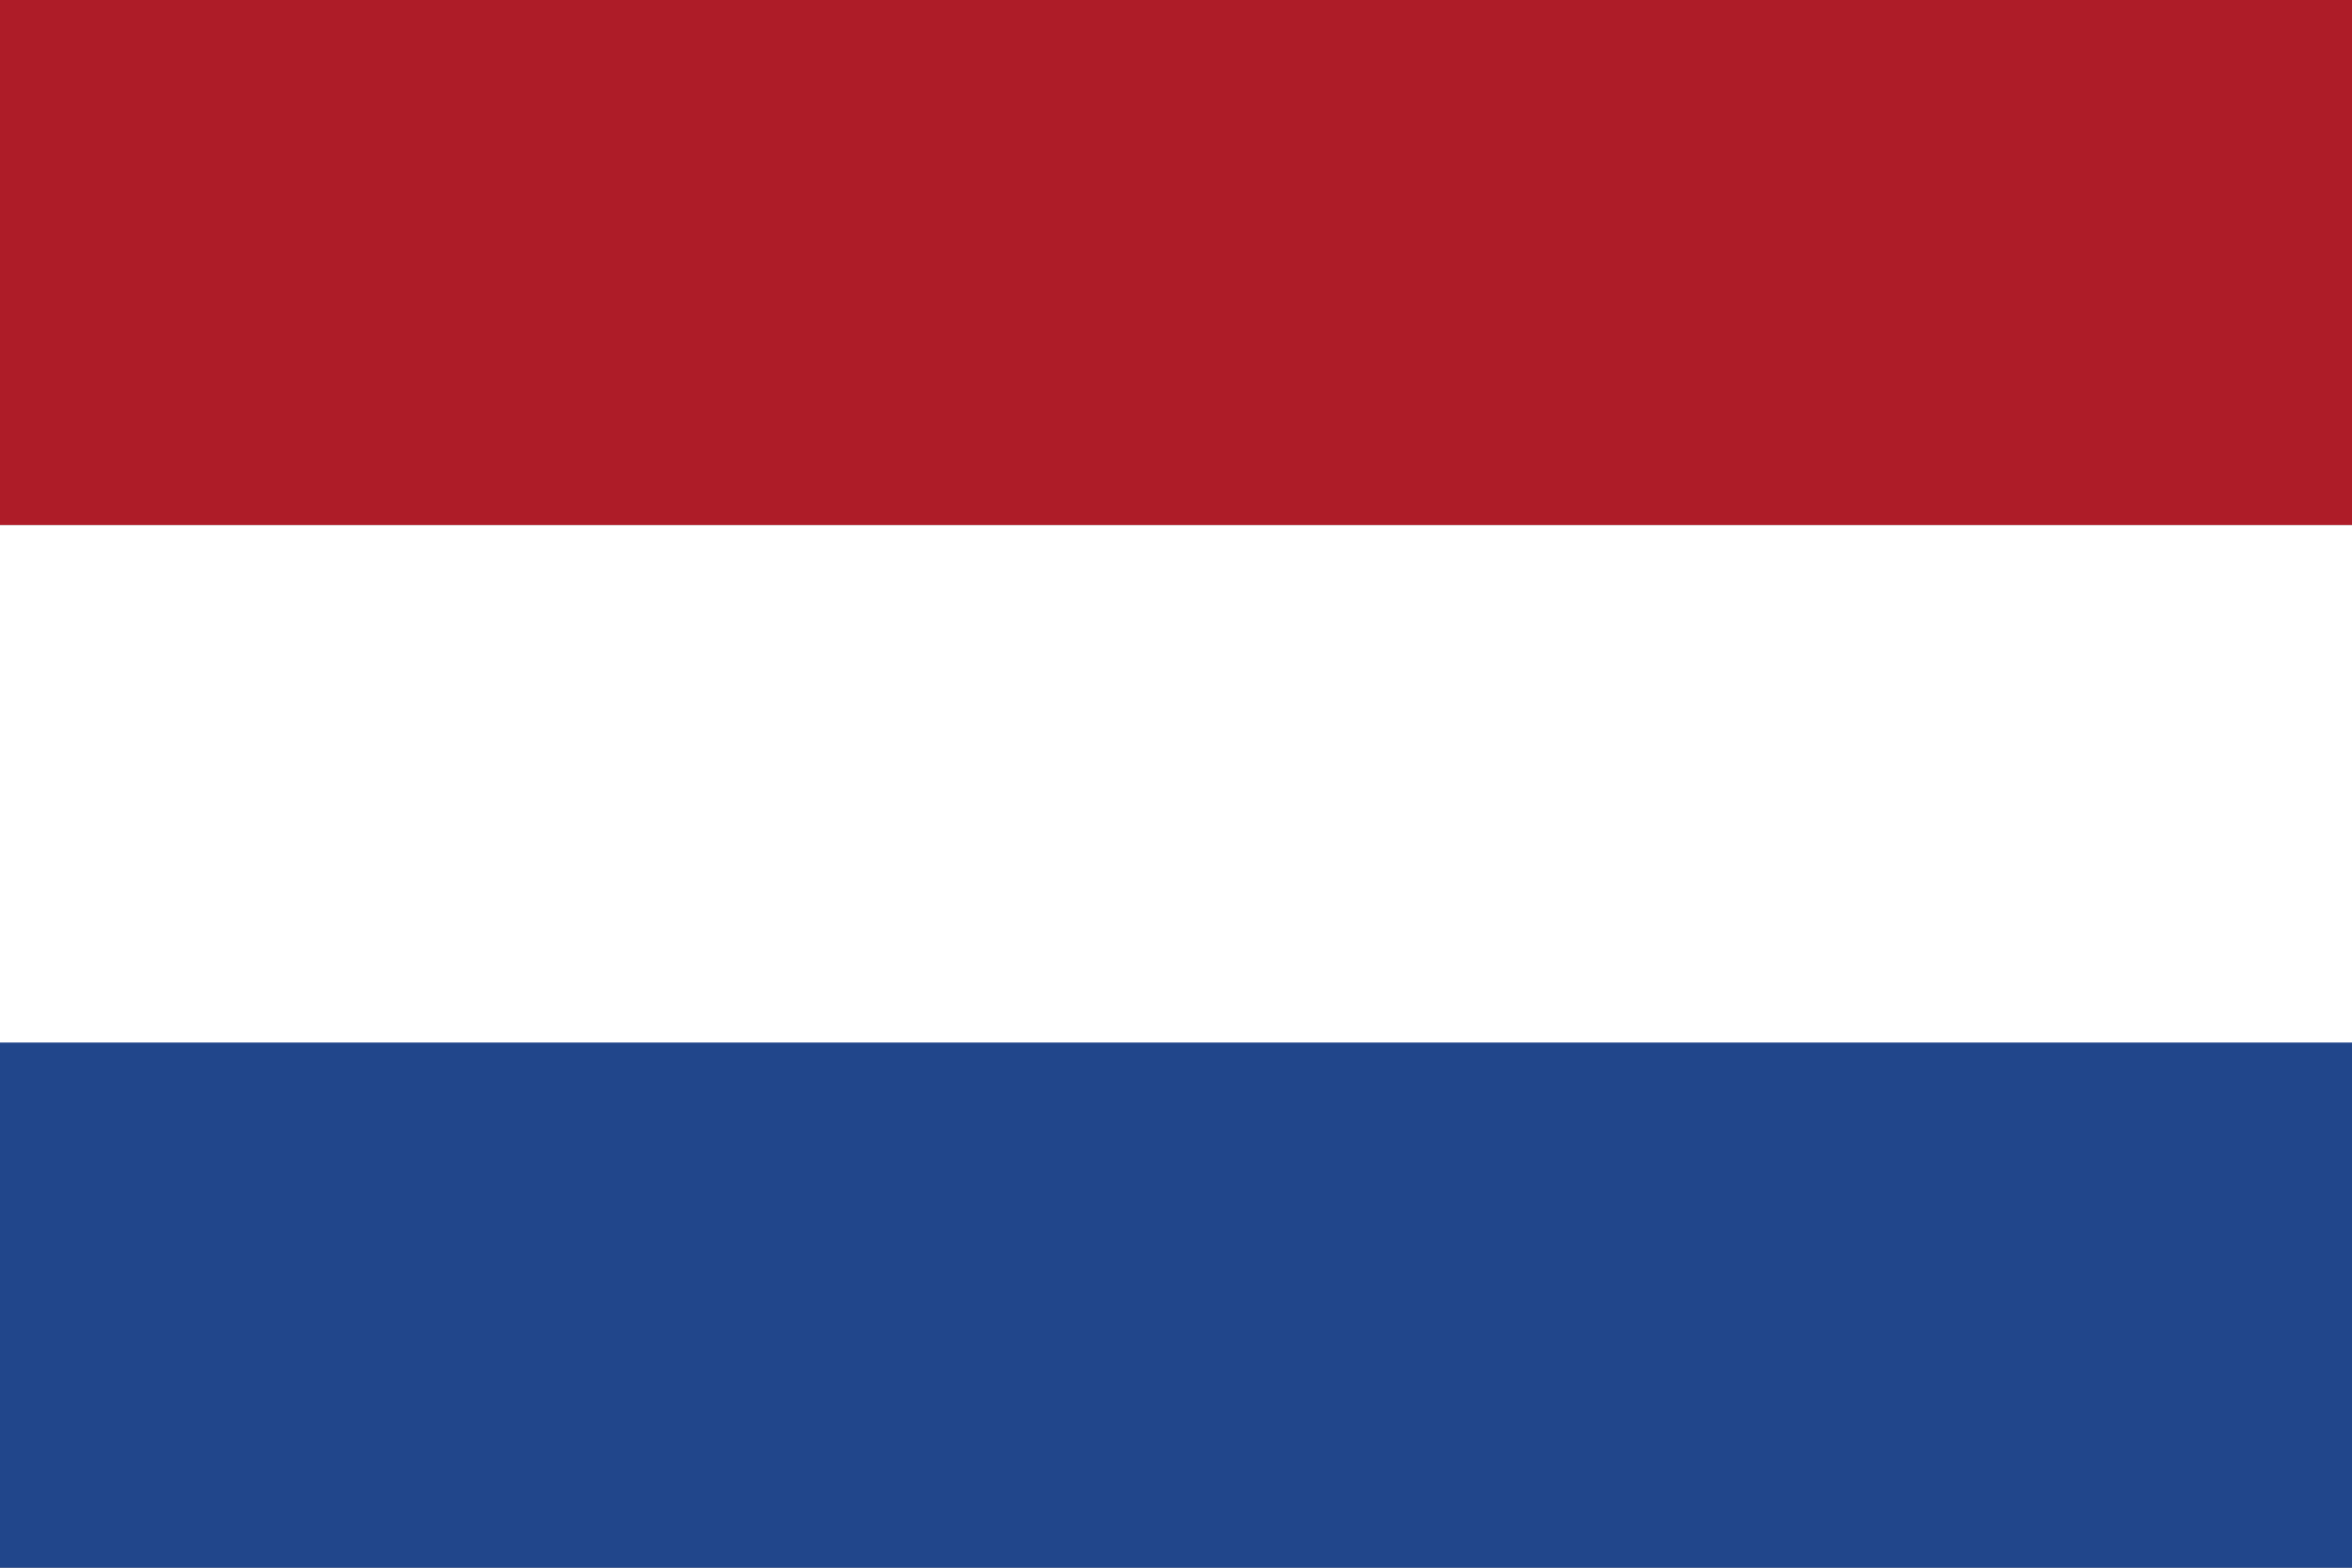
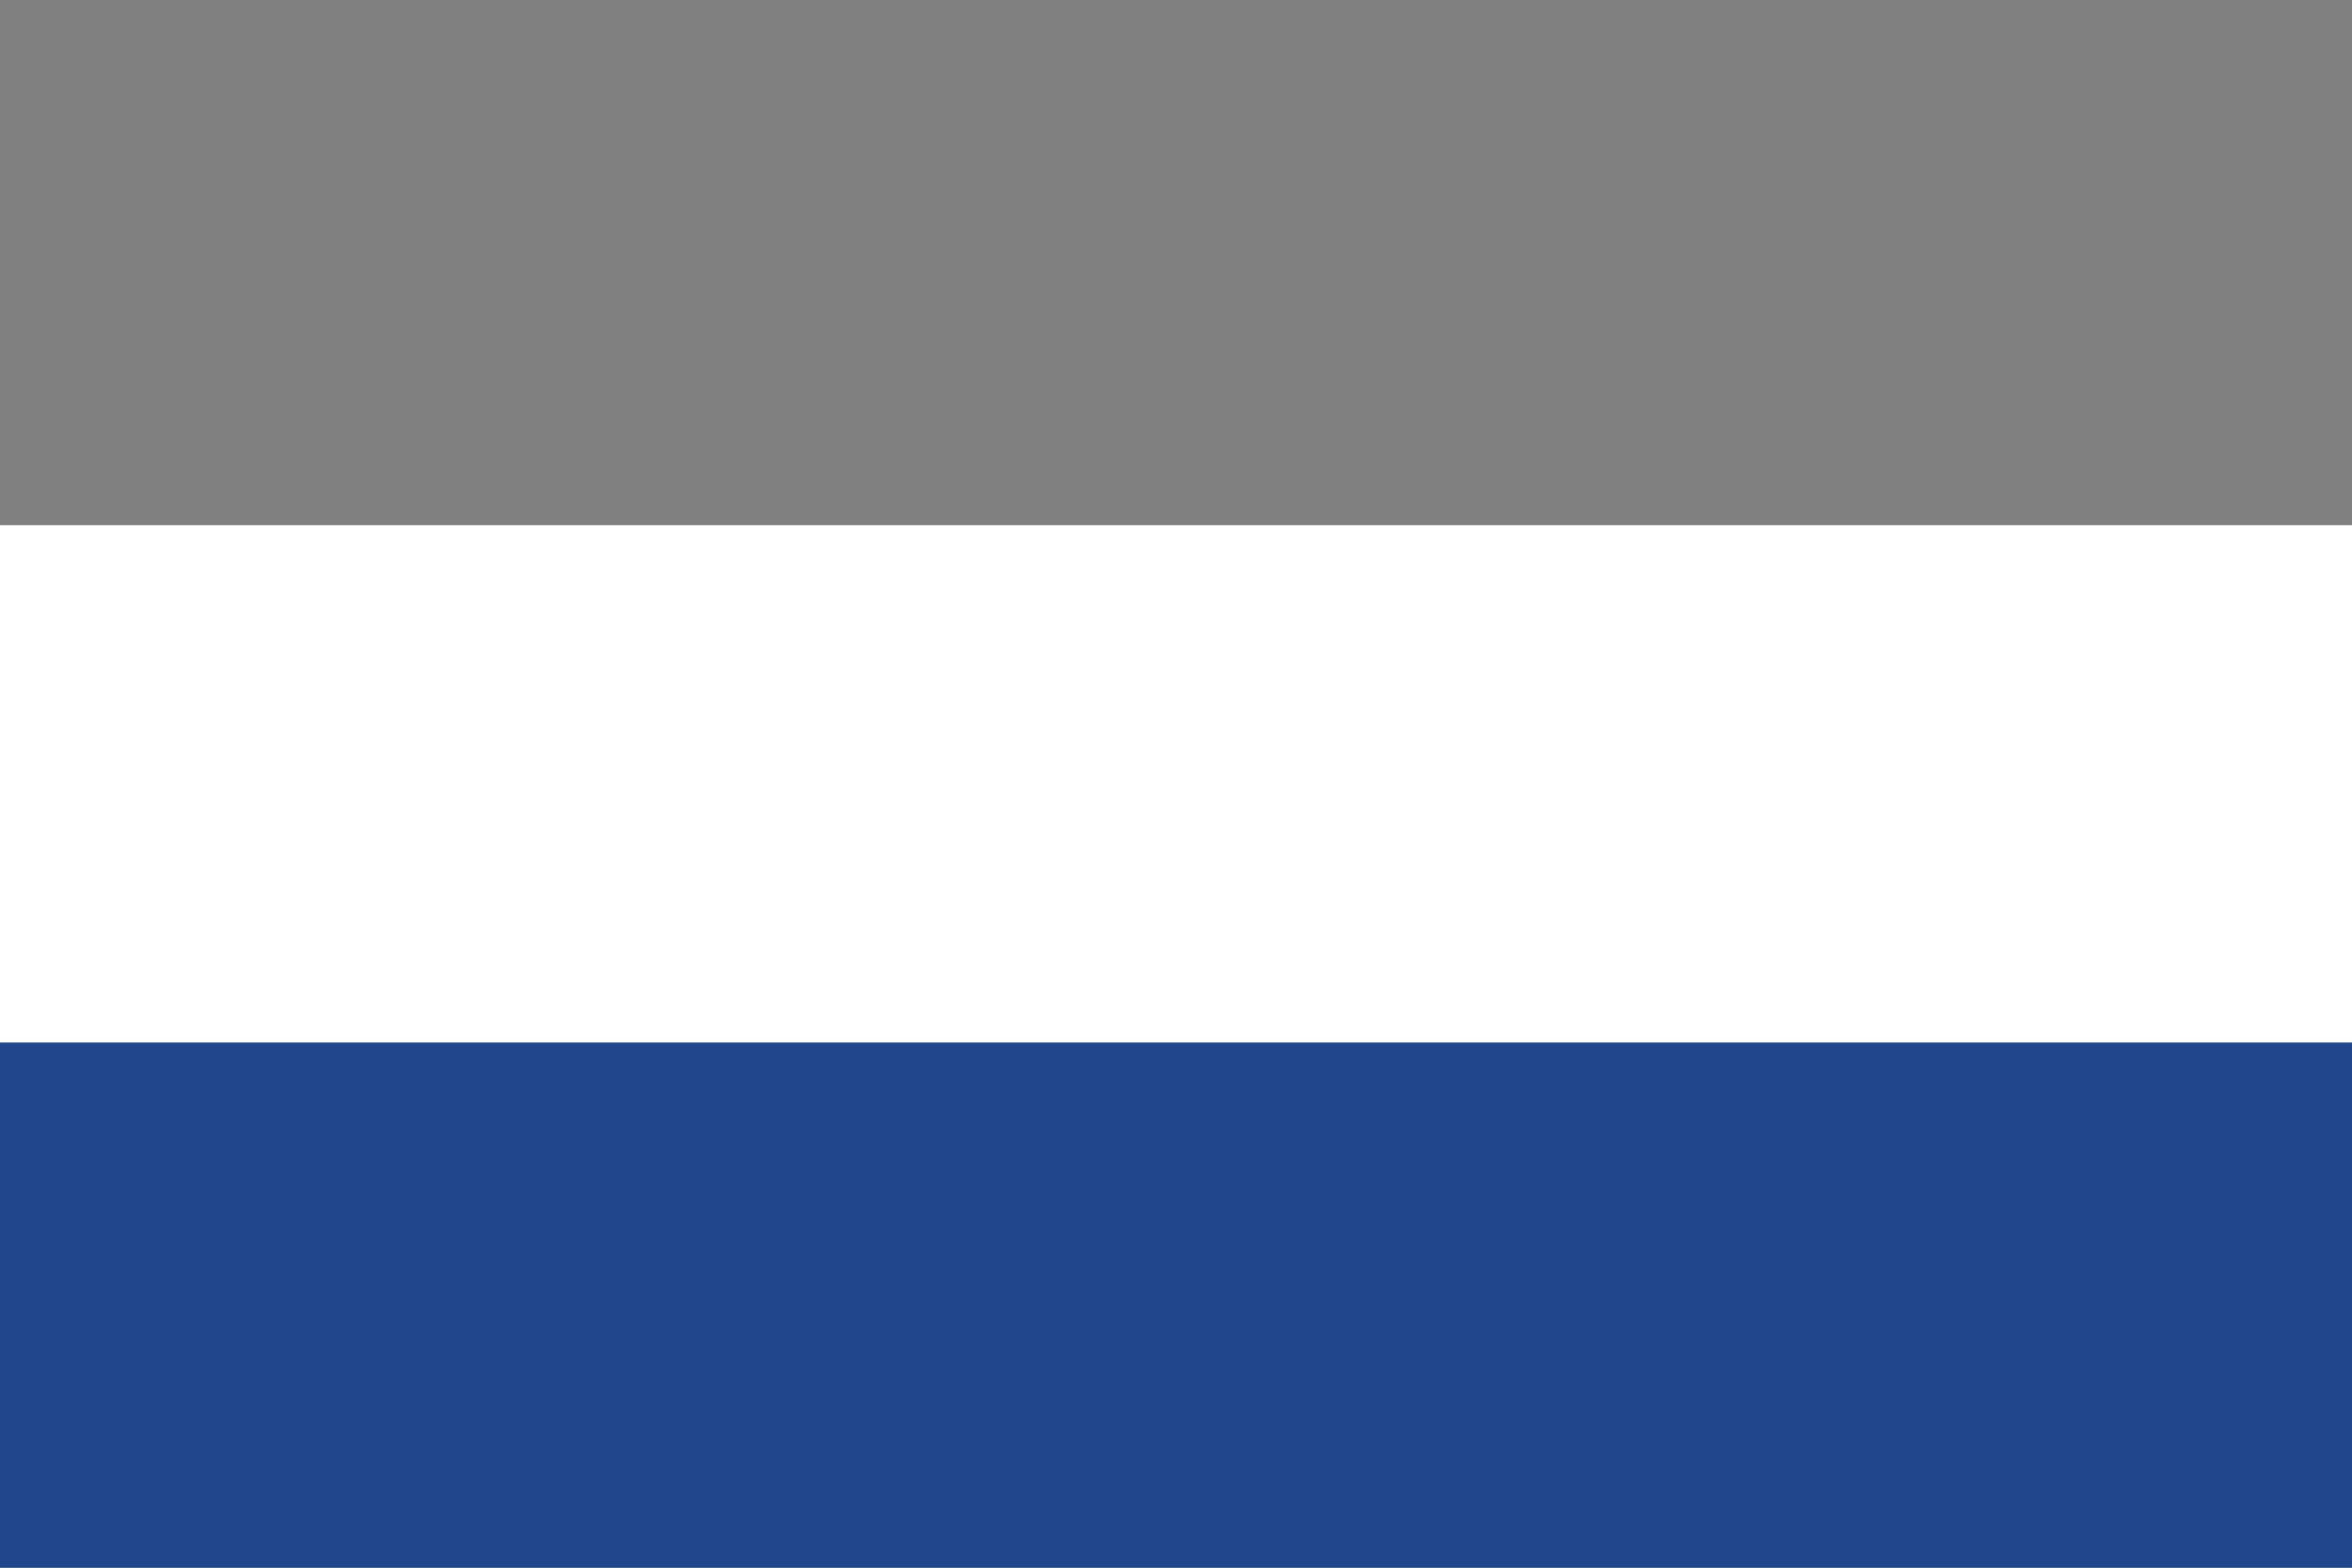
<svg xmlns="http://www.w3.org/2000/svg" viewBox="0 0 30 20">
  <rect x="0" y="0" width="30" height="20" fill="#808080" stroke="none" />
-   <path fill="#ae1c28" d="M0 0h30v6.7H0V0z" />
  <path fill="#fff" d="M0 6.7h30v6.7H0V6.7z" />
  <path fill="#21468b" d="M0 13.3h30V20H0v-6.7z" />
</svg>